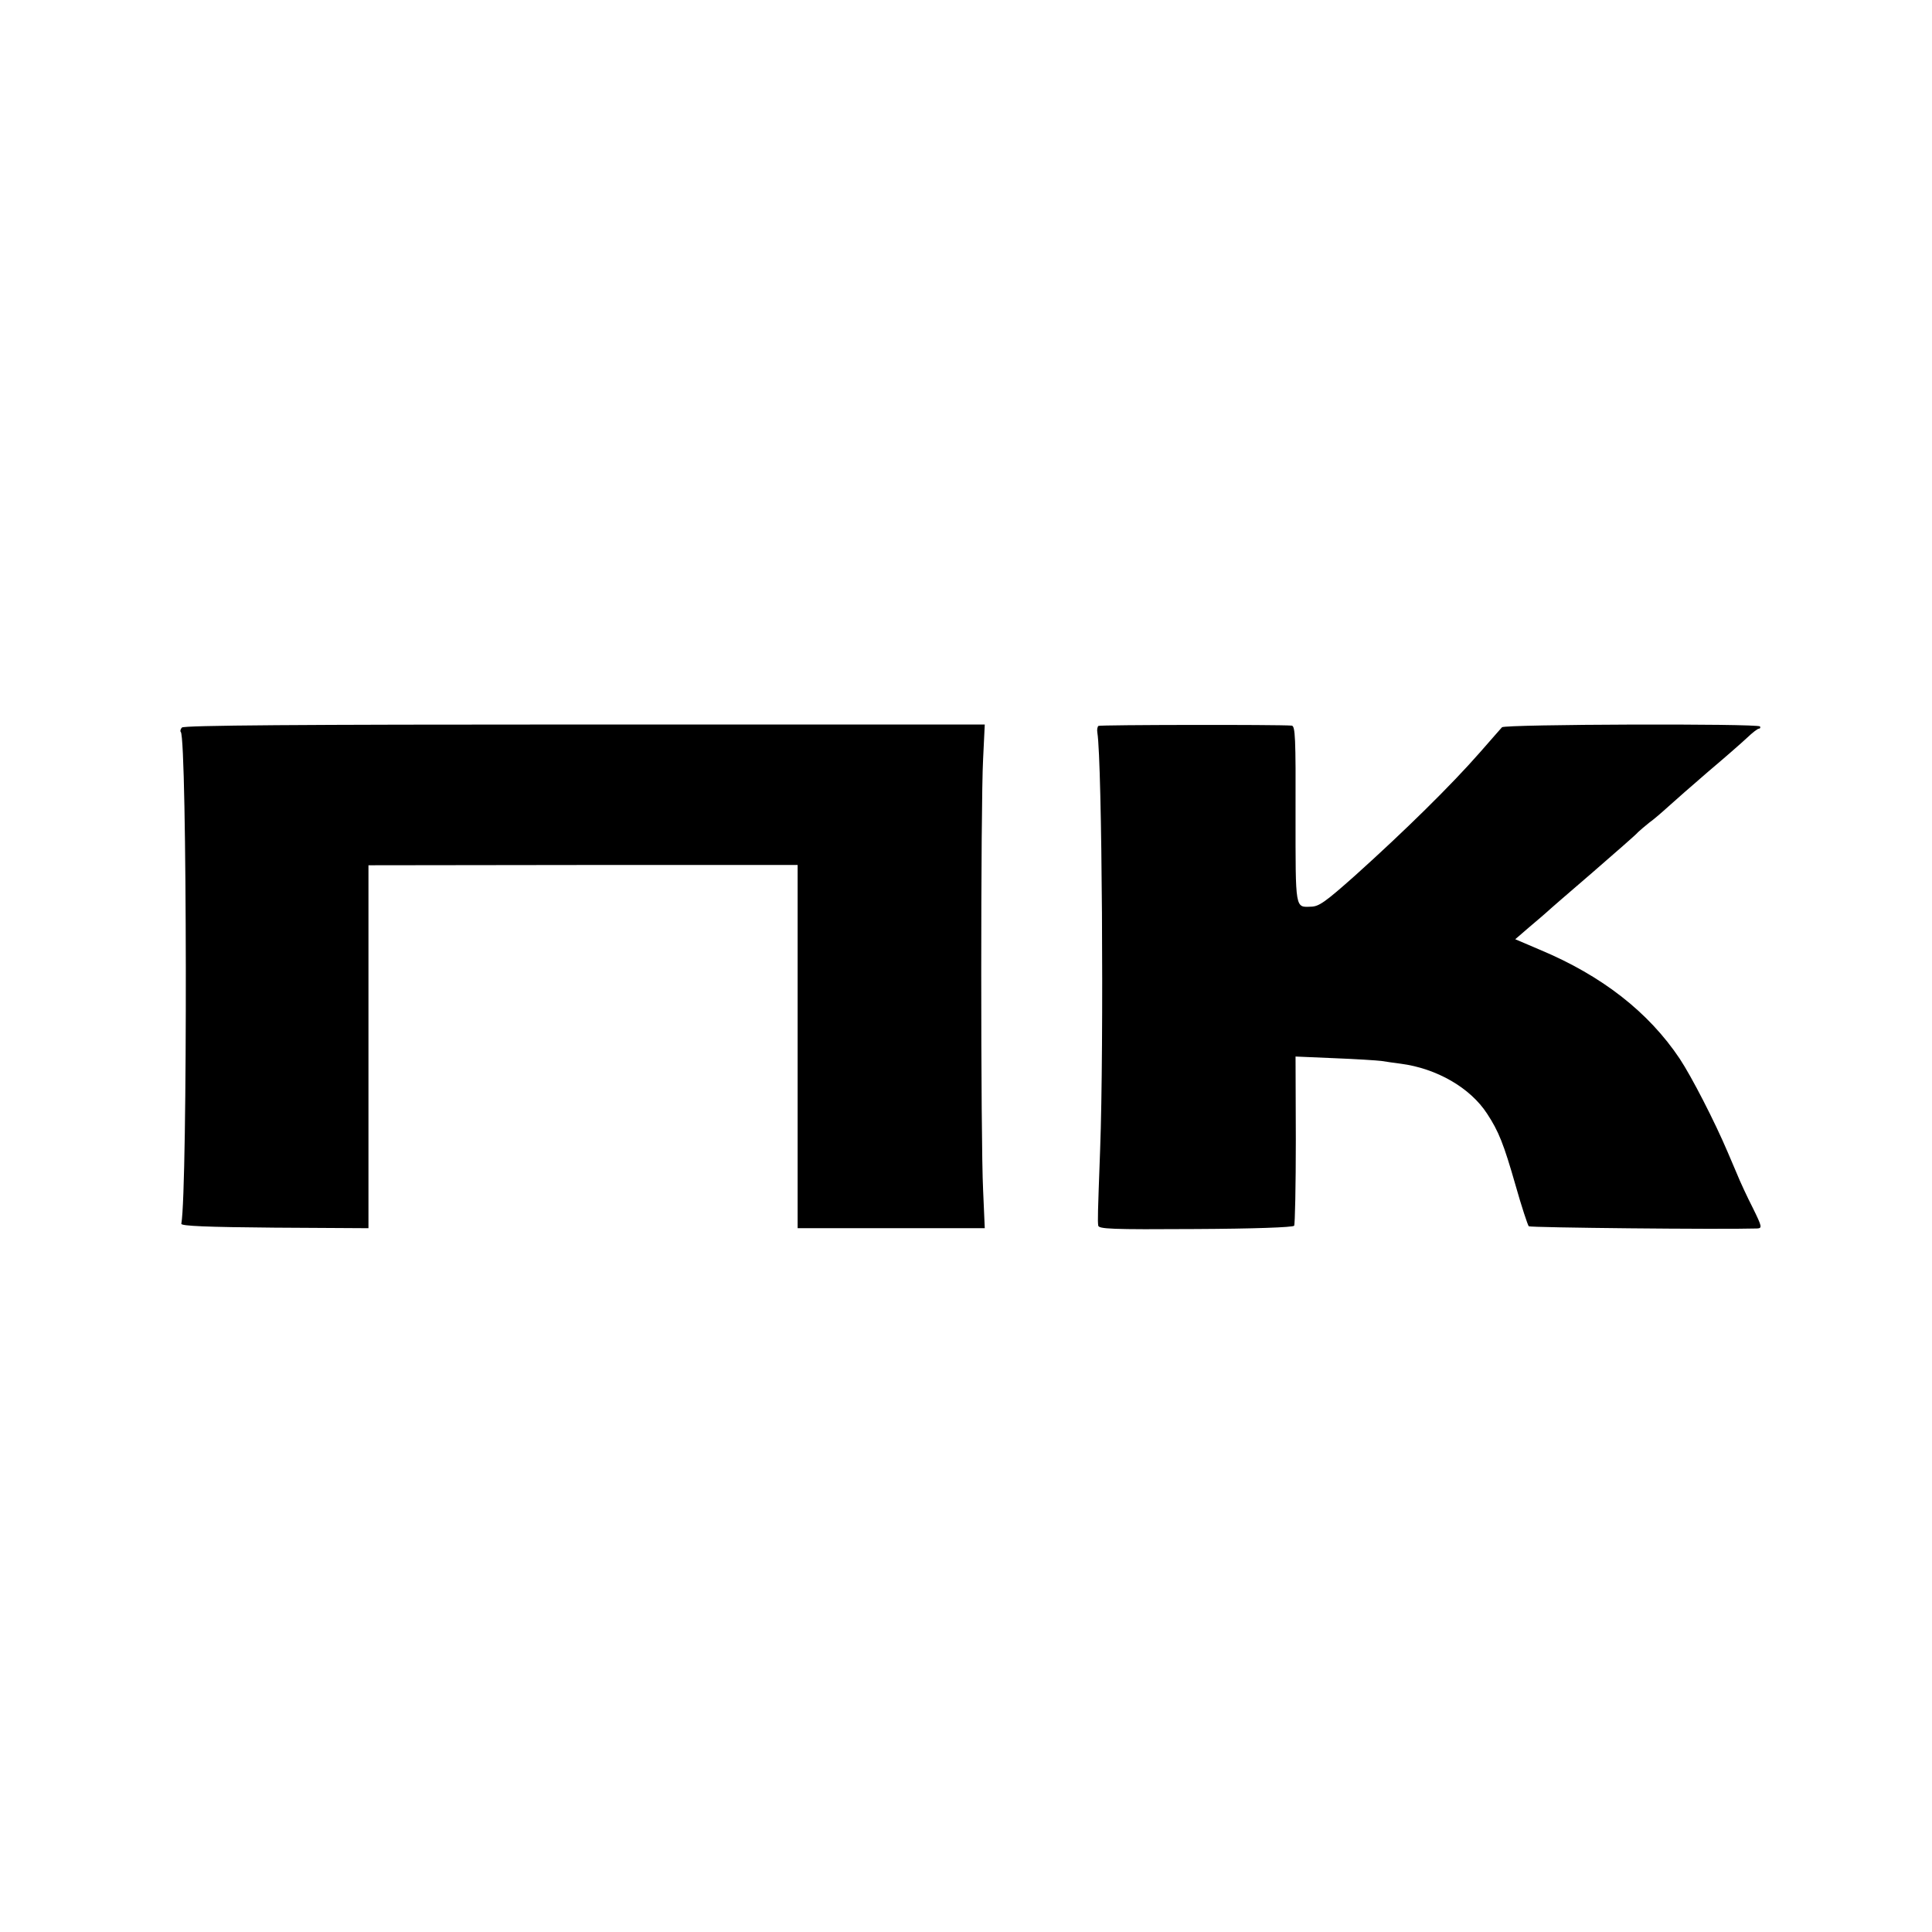
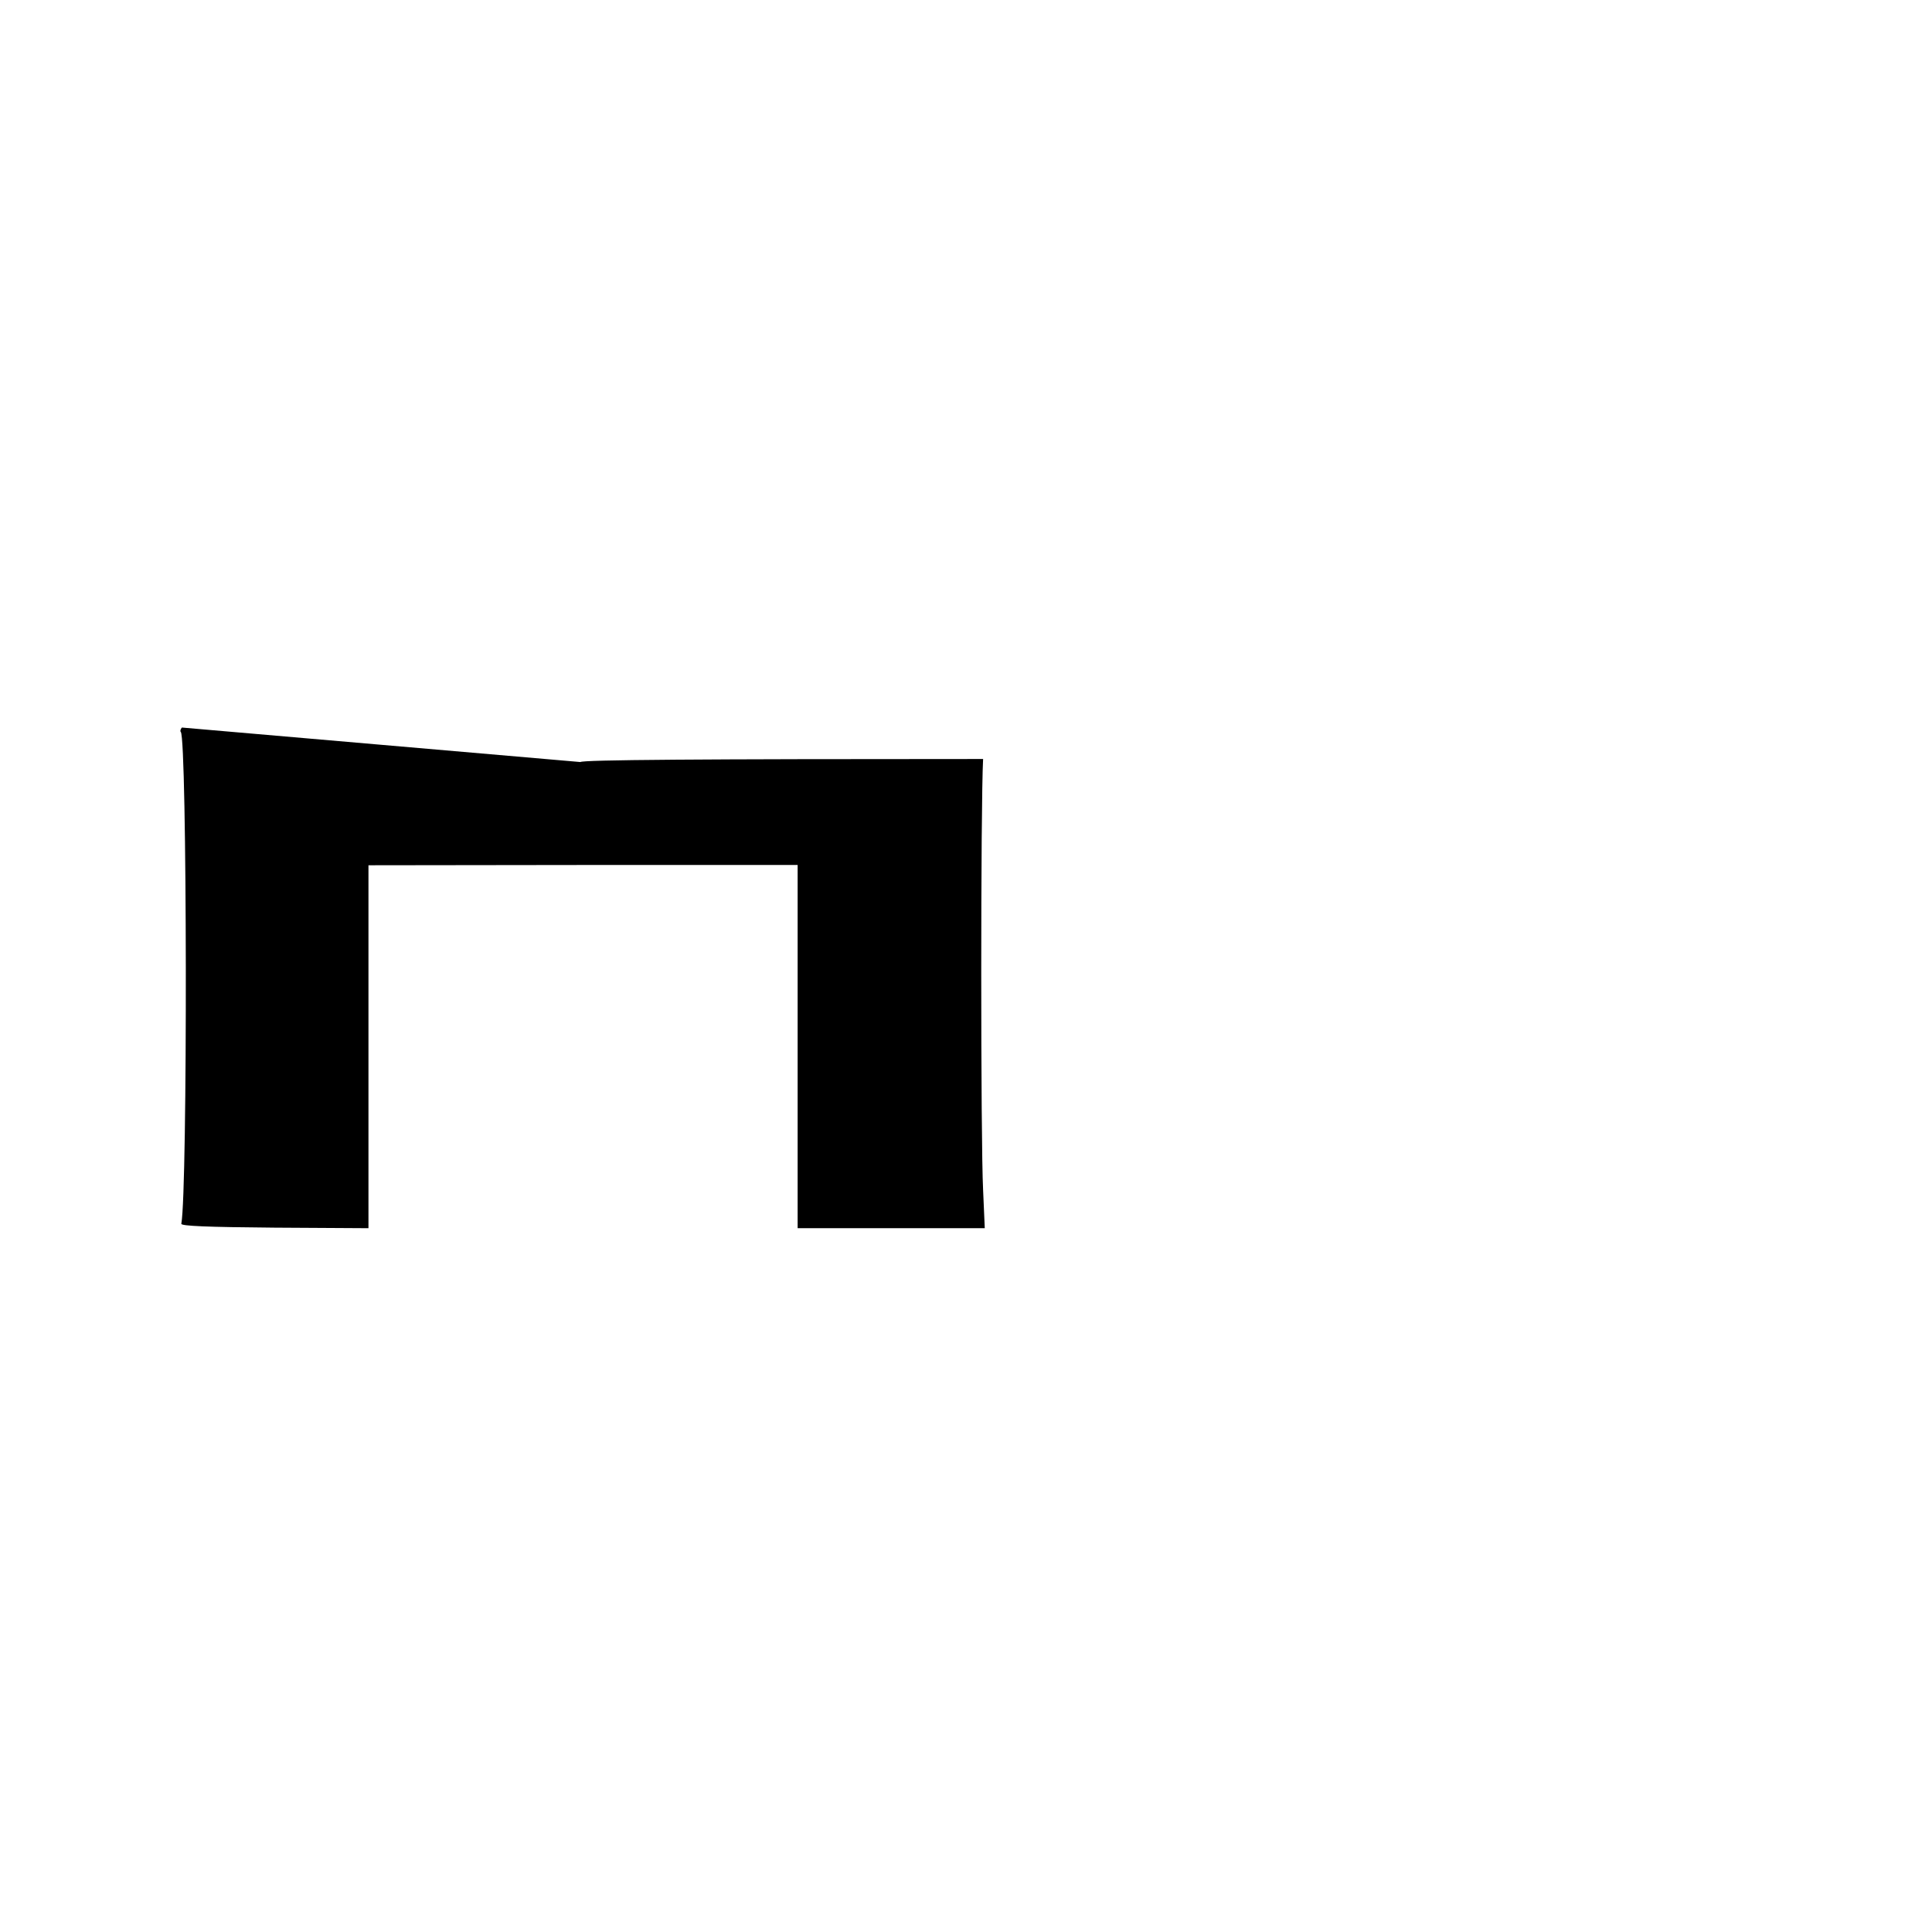
<svg xmlns="http://www.w3.org/2000/svg" version="1.0" width="700pt" height="700pt" viewBox="0 0 700 700" preserveAspectRatio="xMidYMid meet">
  <g transform="translate(0,700) scale(0.1,-0.1)" fill="#000000" stroke="none">
-     <path d="M659 4364 c-5 -6 -7 -13 -4 -16 23 -23 25 -1658 2 -1782 -1 -8 92 -12 338 -14 l340 -2 0 657 0 658 778 1 777 0 0 -658 0 -658 339 0 339 0 -6 138 c-9 177 -9 1398 0 1562 l6 125 -1450 0 c-1041 0 -1452 -3 -1459 -11z" />
-     <path d="M3980 4370 c-4 -3 -6 -14 -4 -25 17 -106 24 -1135 10 -1510 -9 -244 -9 -255 -7 -275 1 -13 46 -15 353 -13 208 1 354 6 357 12 3 5 6 145 6 311 l-1 302 140 -6 c78 -3 155 -8 171 -10 17 -3 48 -7 70 -10 130 -17 252 -87 313 -181 42 -64 60 -109 103 -259 22 -78 44 -144 48 -149 6 -5 694 -12 827 -8 19 1 19 5 -15 74 -20 39 -47 97 -59 127 -13 30 -27 64 -32 75 -48 113 -131 274 -174 339 -113 169 -282 301 -507 395 l-89 38 51 44 c29 24 57 49 63 54 6 6 81 71 166 144 85 74 160 139 165 146 6 6 24 21 40 34 17 12 48 39 70 59 22 20 87 77 145 127 58 49 121 104 140 122 19 18 38 33 43 33 4 0 6 3 4 8 -8 11 -925 8 -935 -3 -5 -6 -41 -46 -79 -90 -106 -121 -274 -286 -453 -447 -109 -97 -131 -112 -159 -113 -59 -2 -57 -15 -57 334 1 279 -1 321 -14 322 -50 4 -693 3 -700 -1z" />
+     <path d="M659 4364 c-5 -6 -7 -13 -4 -16 23 -23 25 -1658 2 -1782 -1 -8 92 -12 338 -14 l340 -2 0 657 0 658 778 1 777 0 0 -658 0 -658 339 0 339 0 -6 138 c-9 177 -9 1398 0 1562 c-1041 0 -1452 -3 -1459 -11z" />
  </g>
</svg>